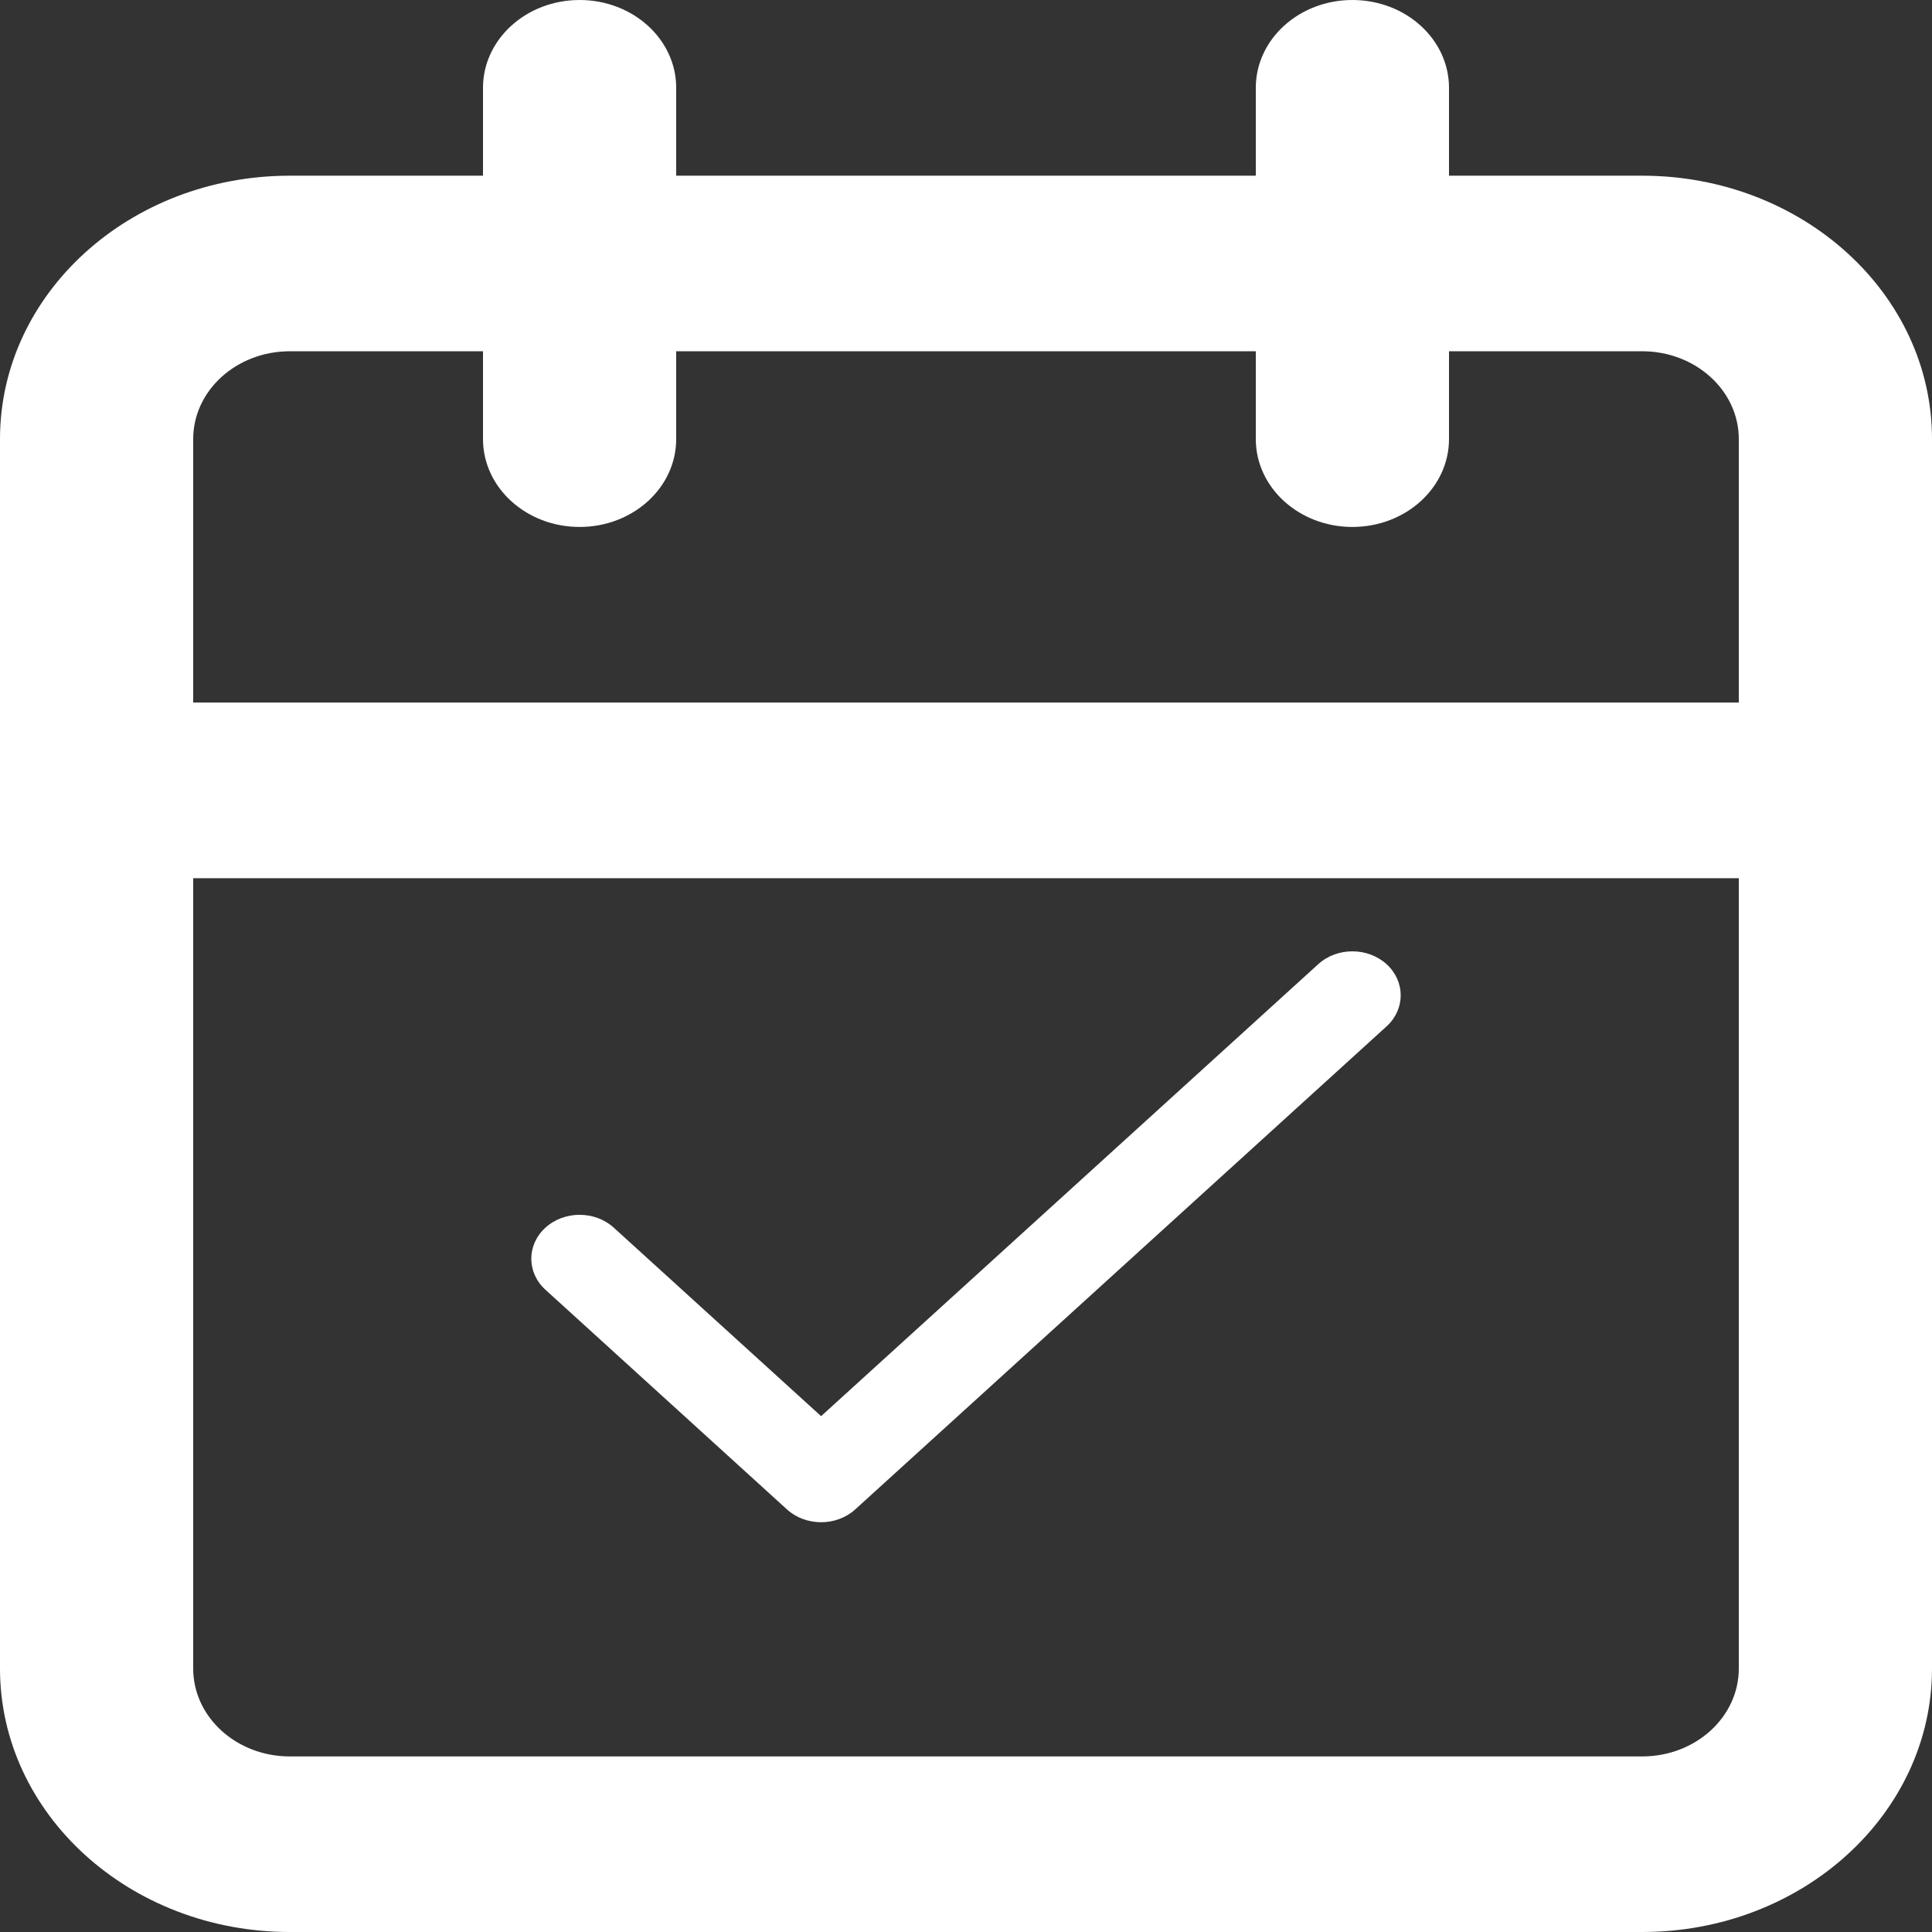
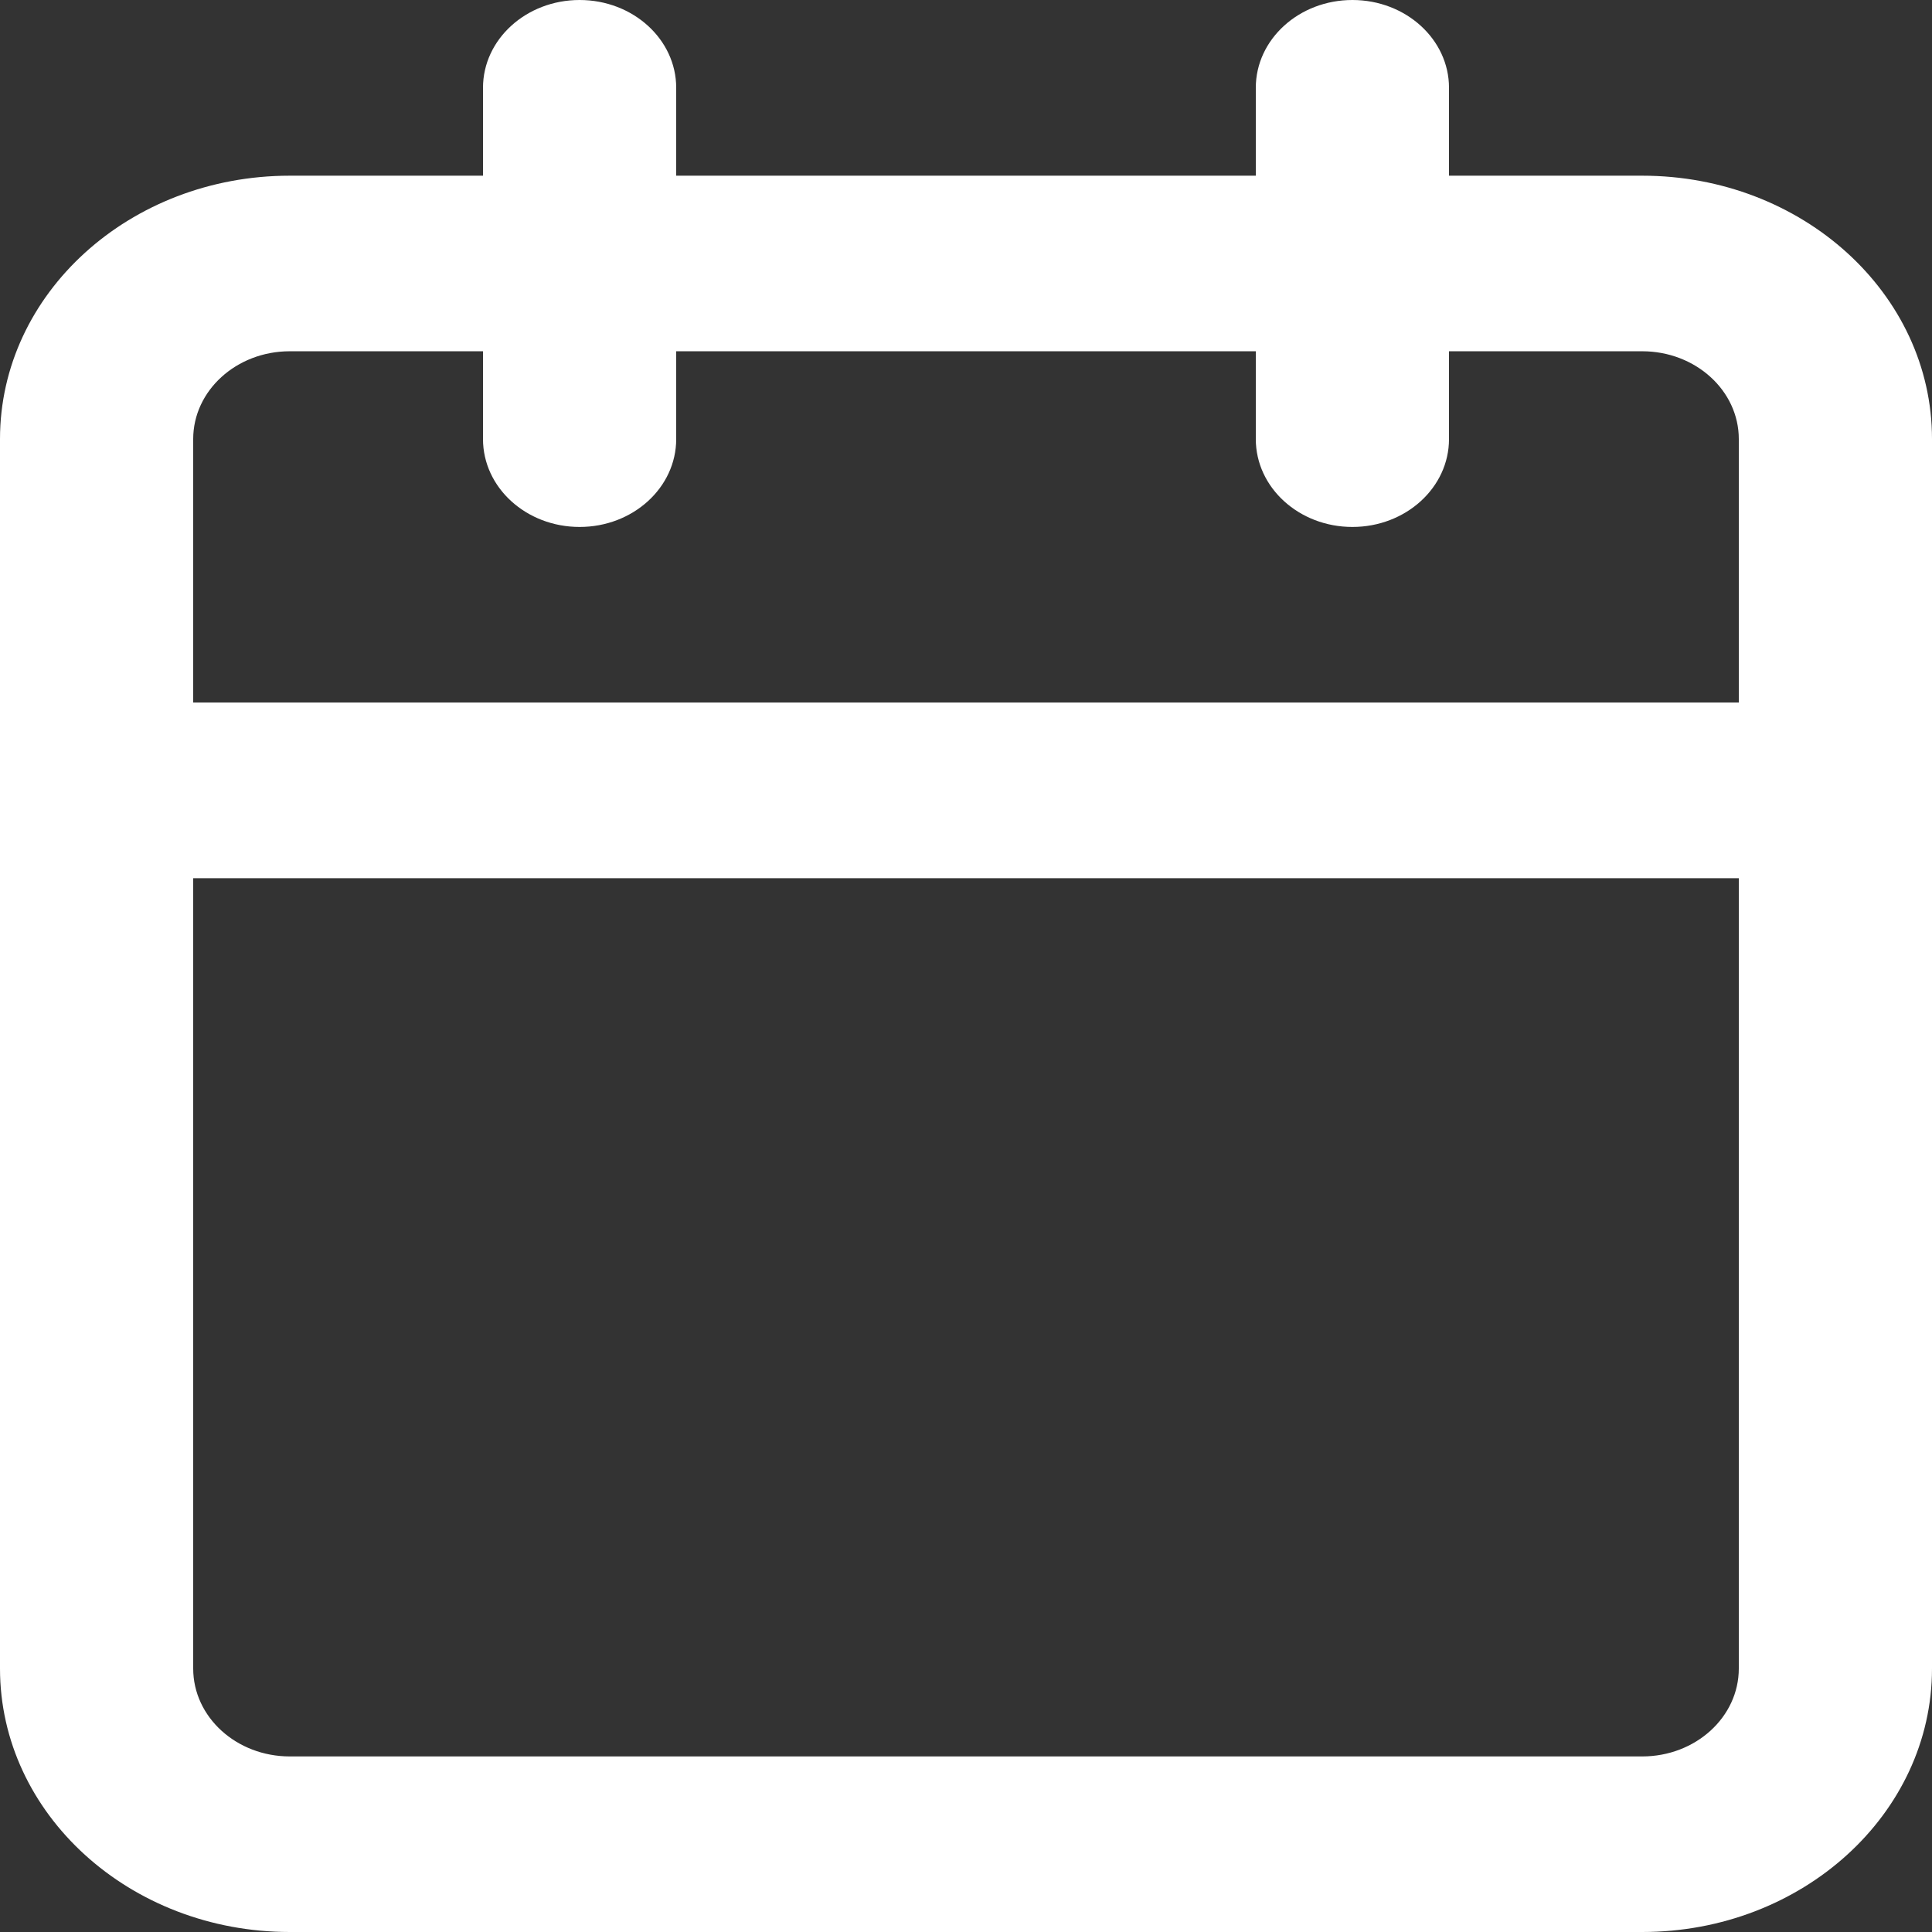
<svg xmlns="http://www.w3.org/2000/svg" width="16" height="16" viewBox="0 0 16 16" fill="none">
  <rect x="0" y="0" width="16" height="16" fill="#333333" stroke="none" />
-   <path d="M11.483 8.5C11.639 8.358 11.639 8.127 11.483 7.985C11.327 7.843 11.073 7.843 10.917 7.985L6.8 11.728L5.083 10.167C4.927 10.025 4.673 10.025 4.517 10.167C4.361 10.309 4.361 10.539 4.517 10.681L6.517 12.5C6.673 12.642 6.927 12.642 7.083 12.5L11.483 8.5Z" fill="white" />
  <path fill-rule="evenodd" clip-rule="evenodd" d="M11.2 0C11.642 0 12 0.326 12 0.727V1.455H13.6C14.925 1.455 16 2.431 16 3.636V13.818C16 15.023 14.925 16 13.6 16H2.4C1.075 16 0 15.023 0 13.818V3.636C0 2.431 1.075 1.455 2.4 1.455H4V0.727C4 0.326 4.358 0 4.8 0C5.242 0 5.6 0.326 5.6 0.727V1.455H10.4V0.727C10.4 0.326 10.758 0 11.2 0ZM14.4 3.636V5.818H1.6V3.636C1.6 3.235 1.958 2.909 2.4 2.909H4V3.636C4 4.038 4.358 4.364 4.8 4.364C5.242 4.364 5.6 4.038 5.6 3.636V2.909H10.4V3.636C10.4 4.038 10.758 4.364 11.2 4.364C11.642 4.364 12 4.038 12 3.636V2.909H13.6C14.042 2.909 14.4 3.235 14.4 3.636ZM14.4 7.273H1.6V13.818C1.6 14.22 1.958 14.546 2.4 14.546H13.6C14.042 14.546 14.4 14.22 14.4 13.818V7.273Z" fill="white" />
</svg>